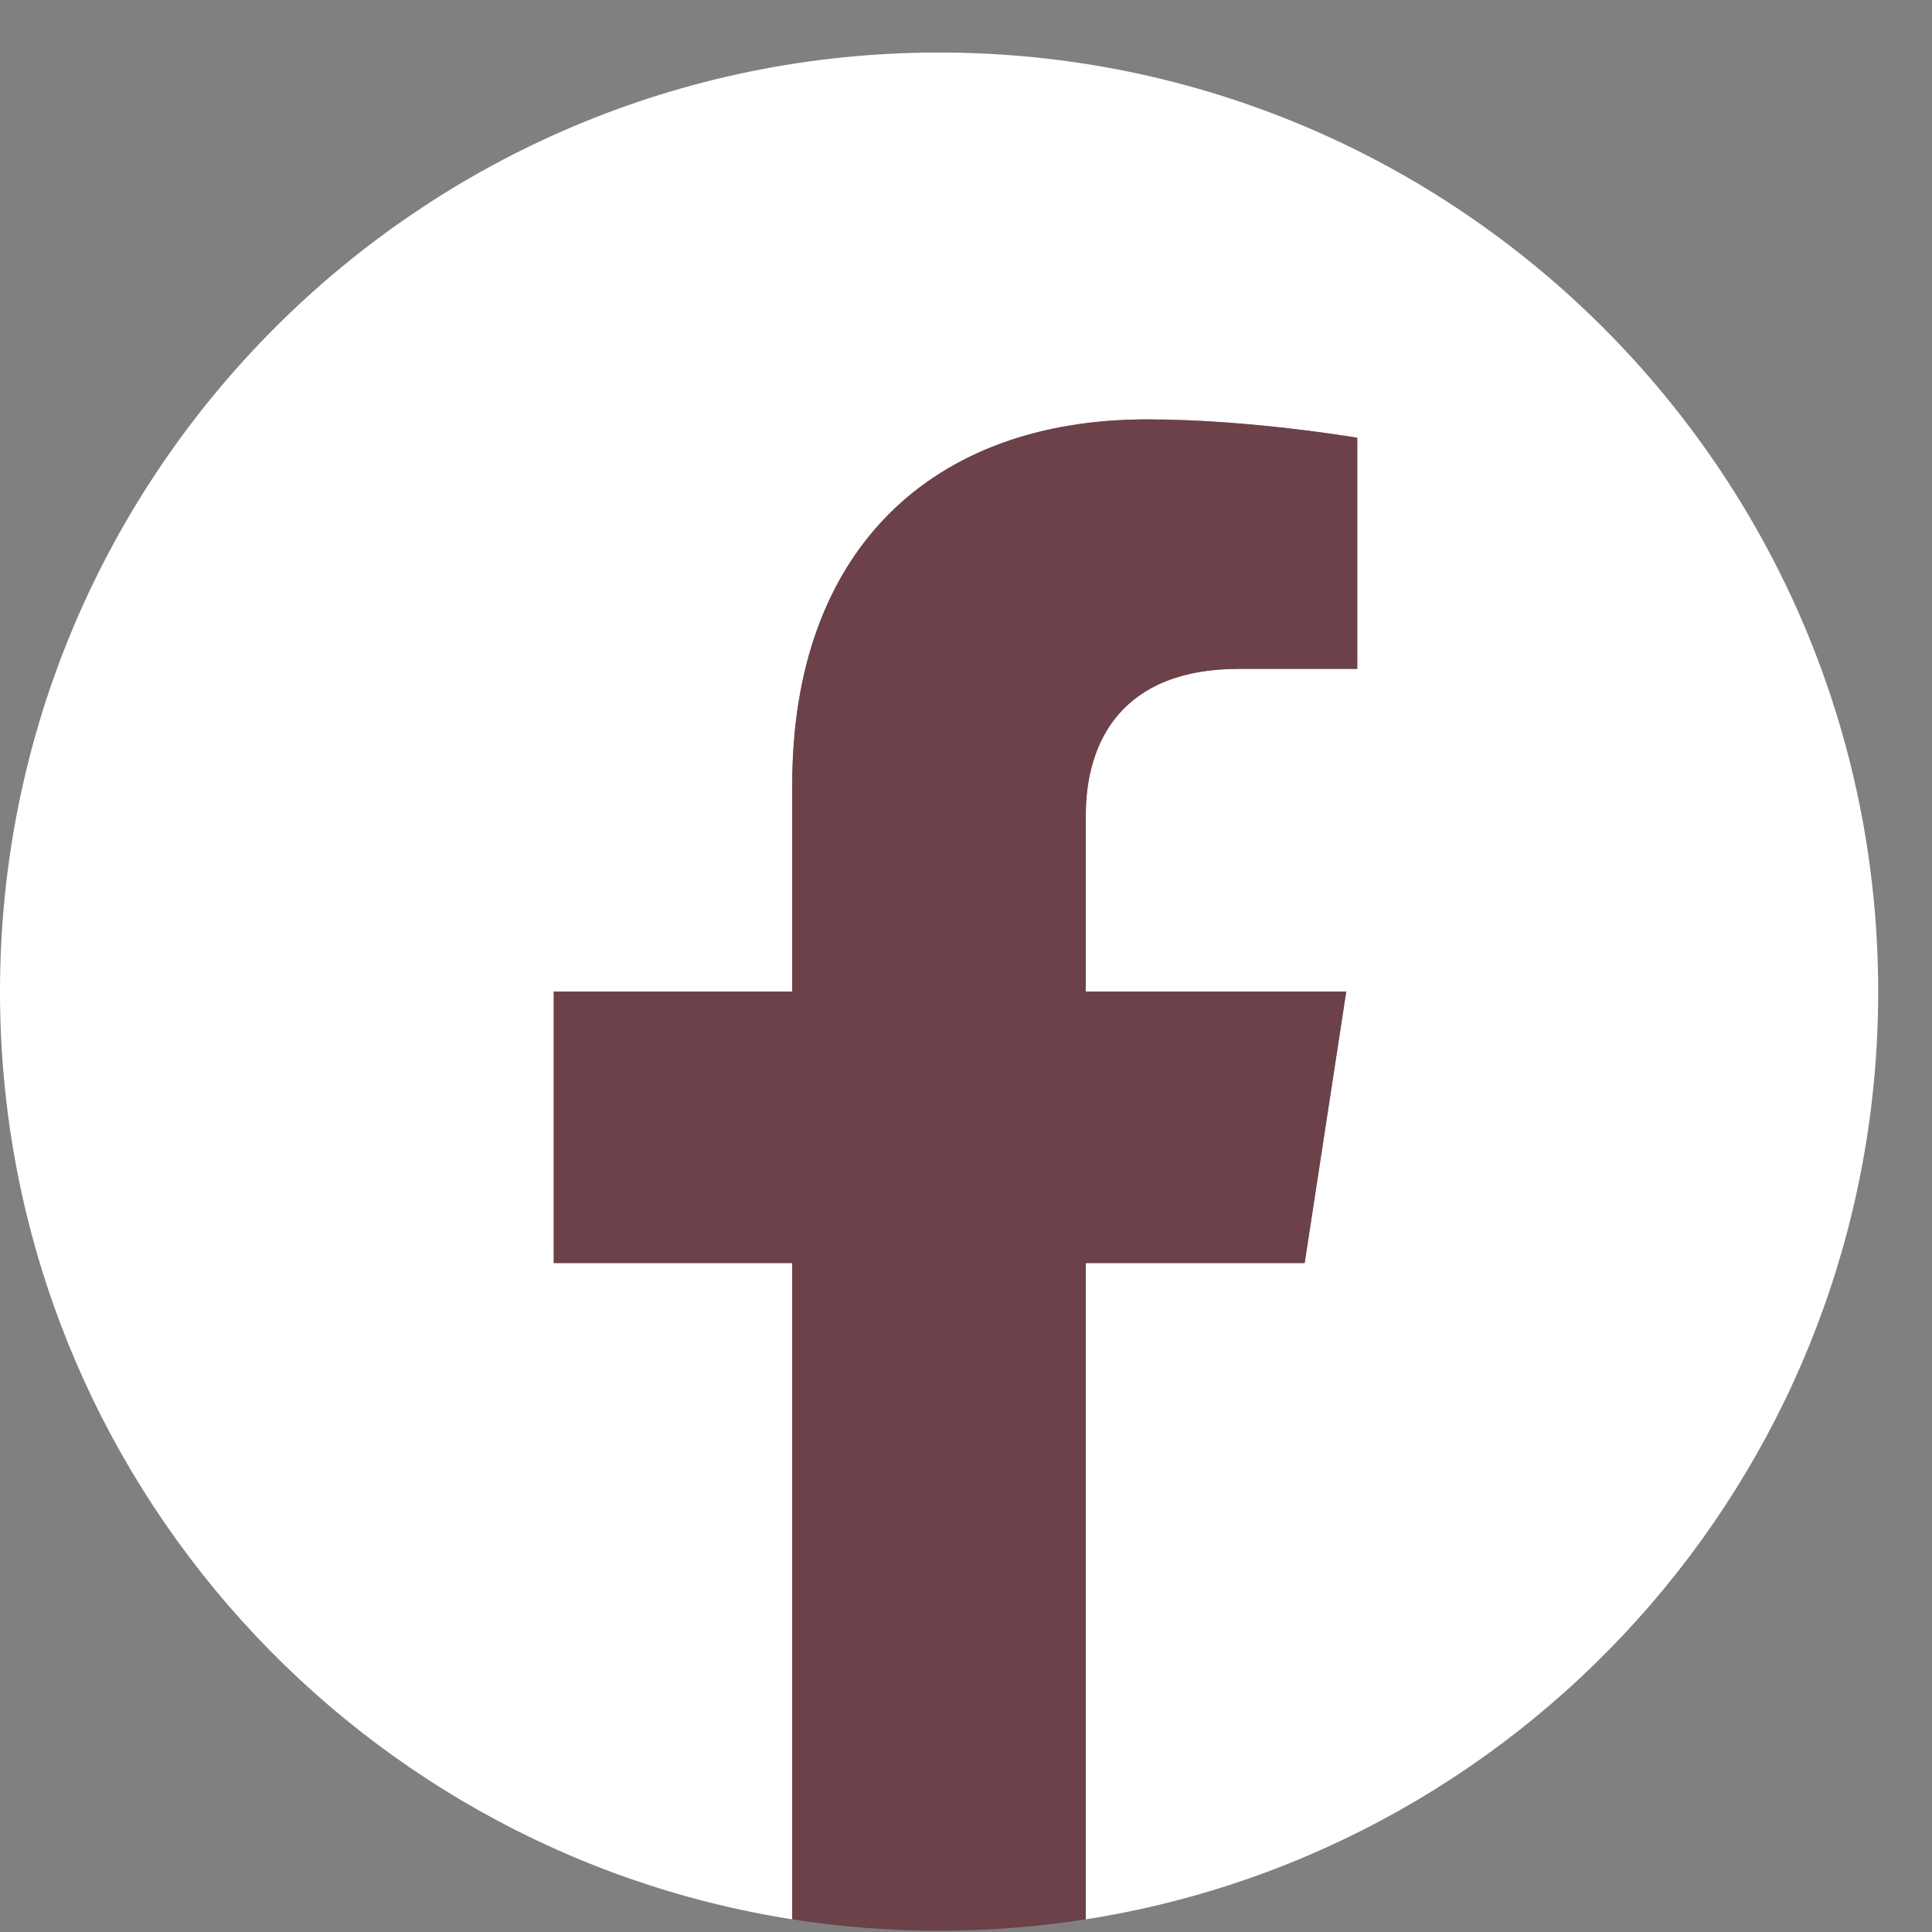
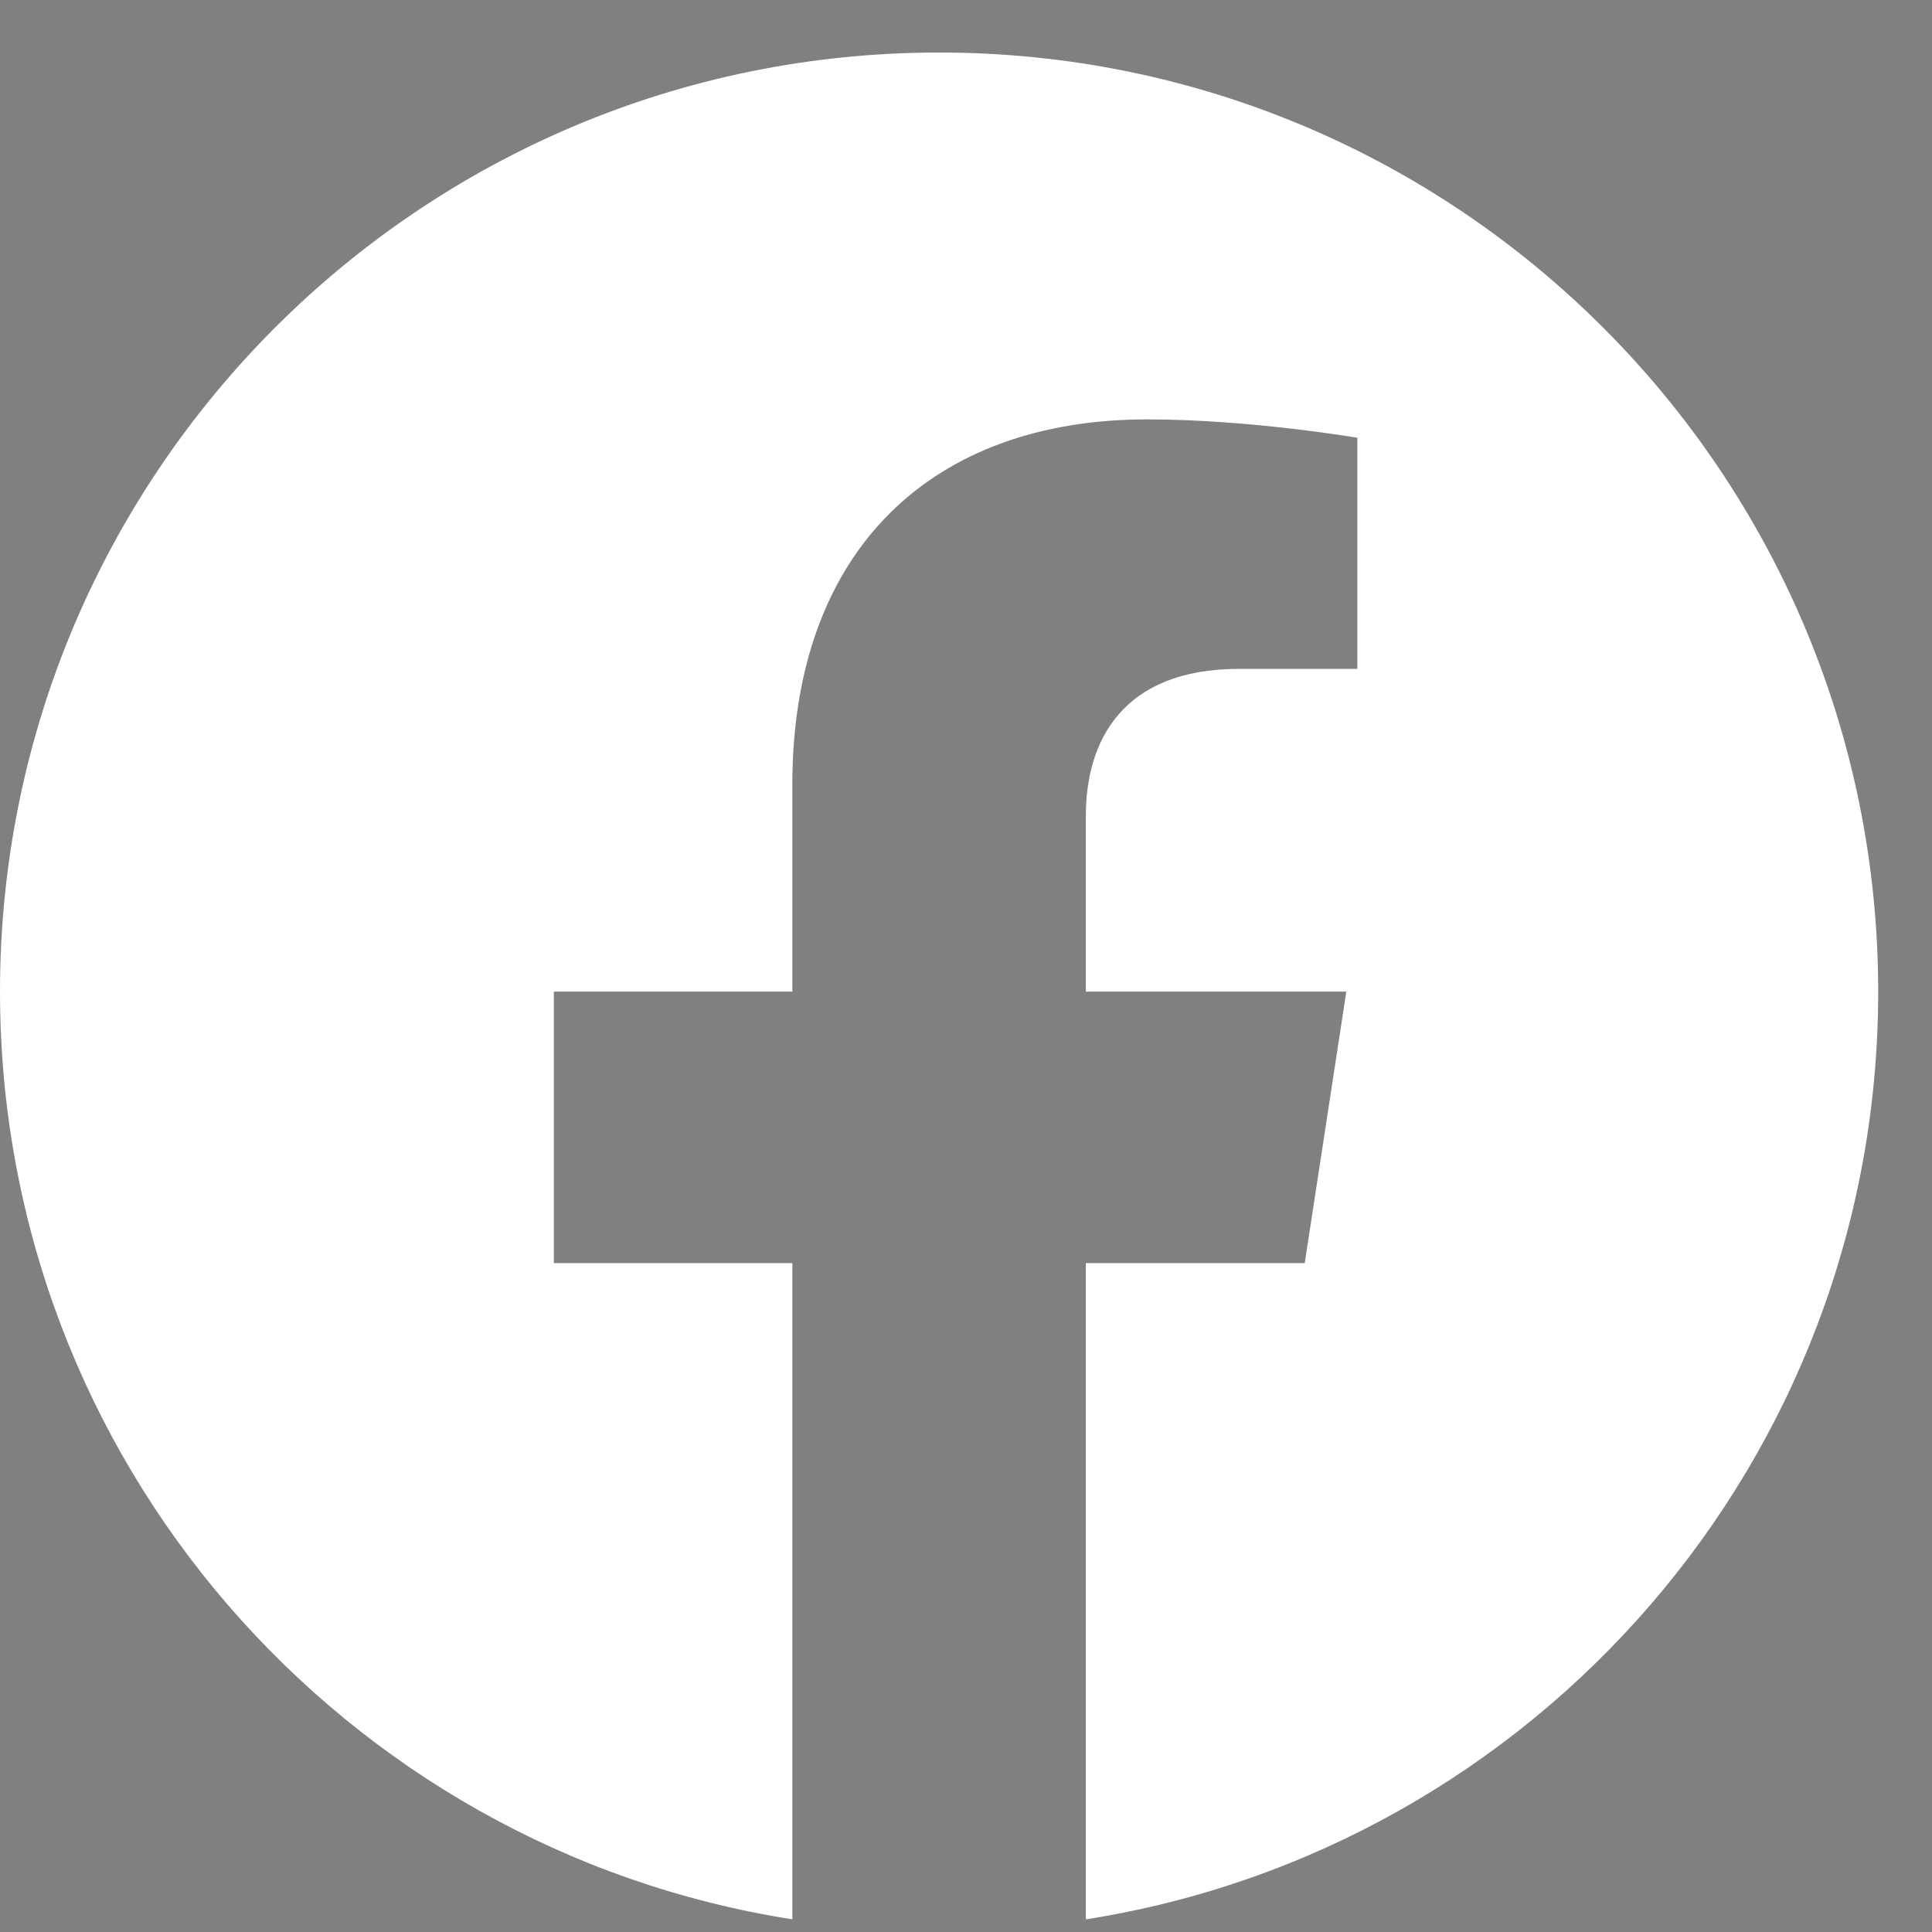
<svg xmlns="http://www.w3.org/2000/svg" width="27" height="27" viewBox="0 0 27 27" fill="none">
  <rect x="0" y="0" width="27" height="27" fill="#808080" stroke="none" />
  <path d="M26.248 13.858C26.248 6.61 20.372 0.734 13.124 0.734C5.876 0.734 0 6.61 0 13.858C0 20.409 4.799 25.839 11.073 26.823V17.652H7.74V13.858H11.073V10.967C11.073 7.677 13.033 5.861 16.031 5.861C17.468 5.861 18.969 6.118 18.969 6.118V9.348H17.314C15.685 9.348 15.175 10.359 15.175 11.397V13.858H18.815L18.234 17.652H15.175V26.823C21.45 25.839 26.248 20.409 26.248 13.858Z" fill="white" />
-   <path d="M18.232 17.651L18.813 13.858H15.173V11.397C15.173 10.358 15.681 9.347 17.312 9.347H18.967V6.118C18.967 6.118 17.466 5.861 16.029 5.861C13.031 5.861 11.071 7.677 11.071 10.967V13.858H7.738V17.651H11.071V26.823C11.74 26.928 12.424 26.982 13.122 26.982C13.82 26.982 14.505 26.928 15.173 26.823V17.651H18.232Z" fill="#6D4149" />
</svg>